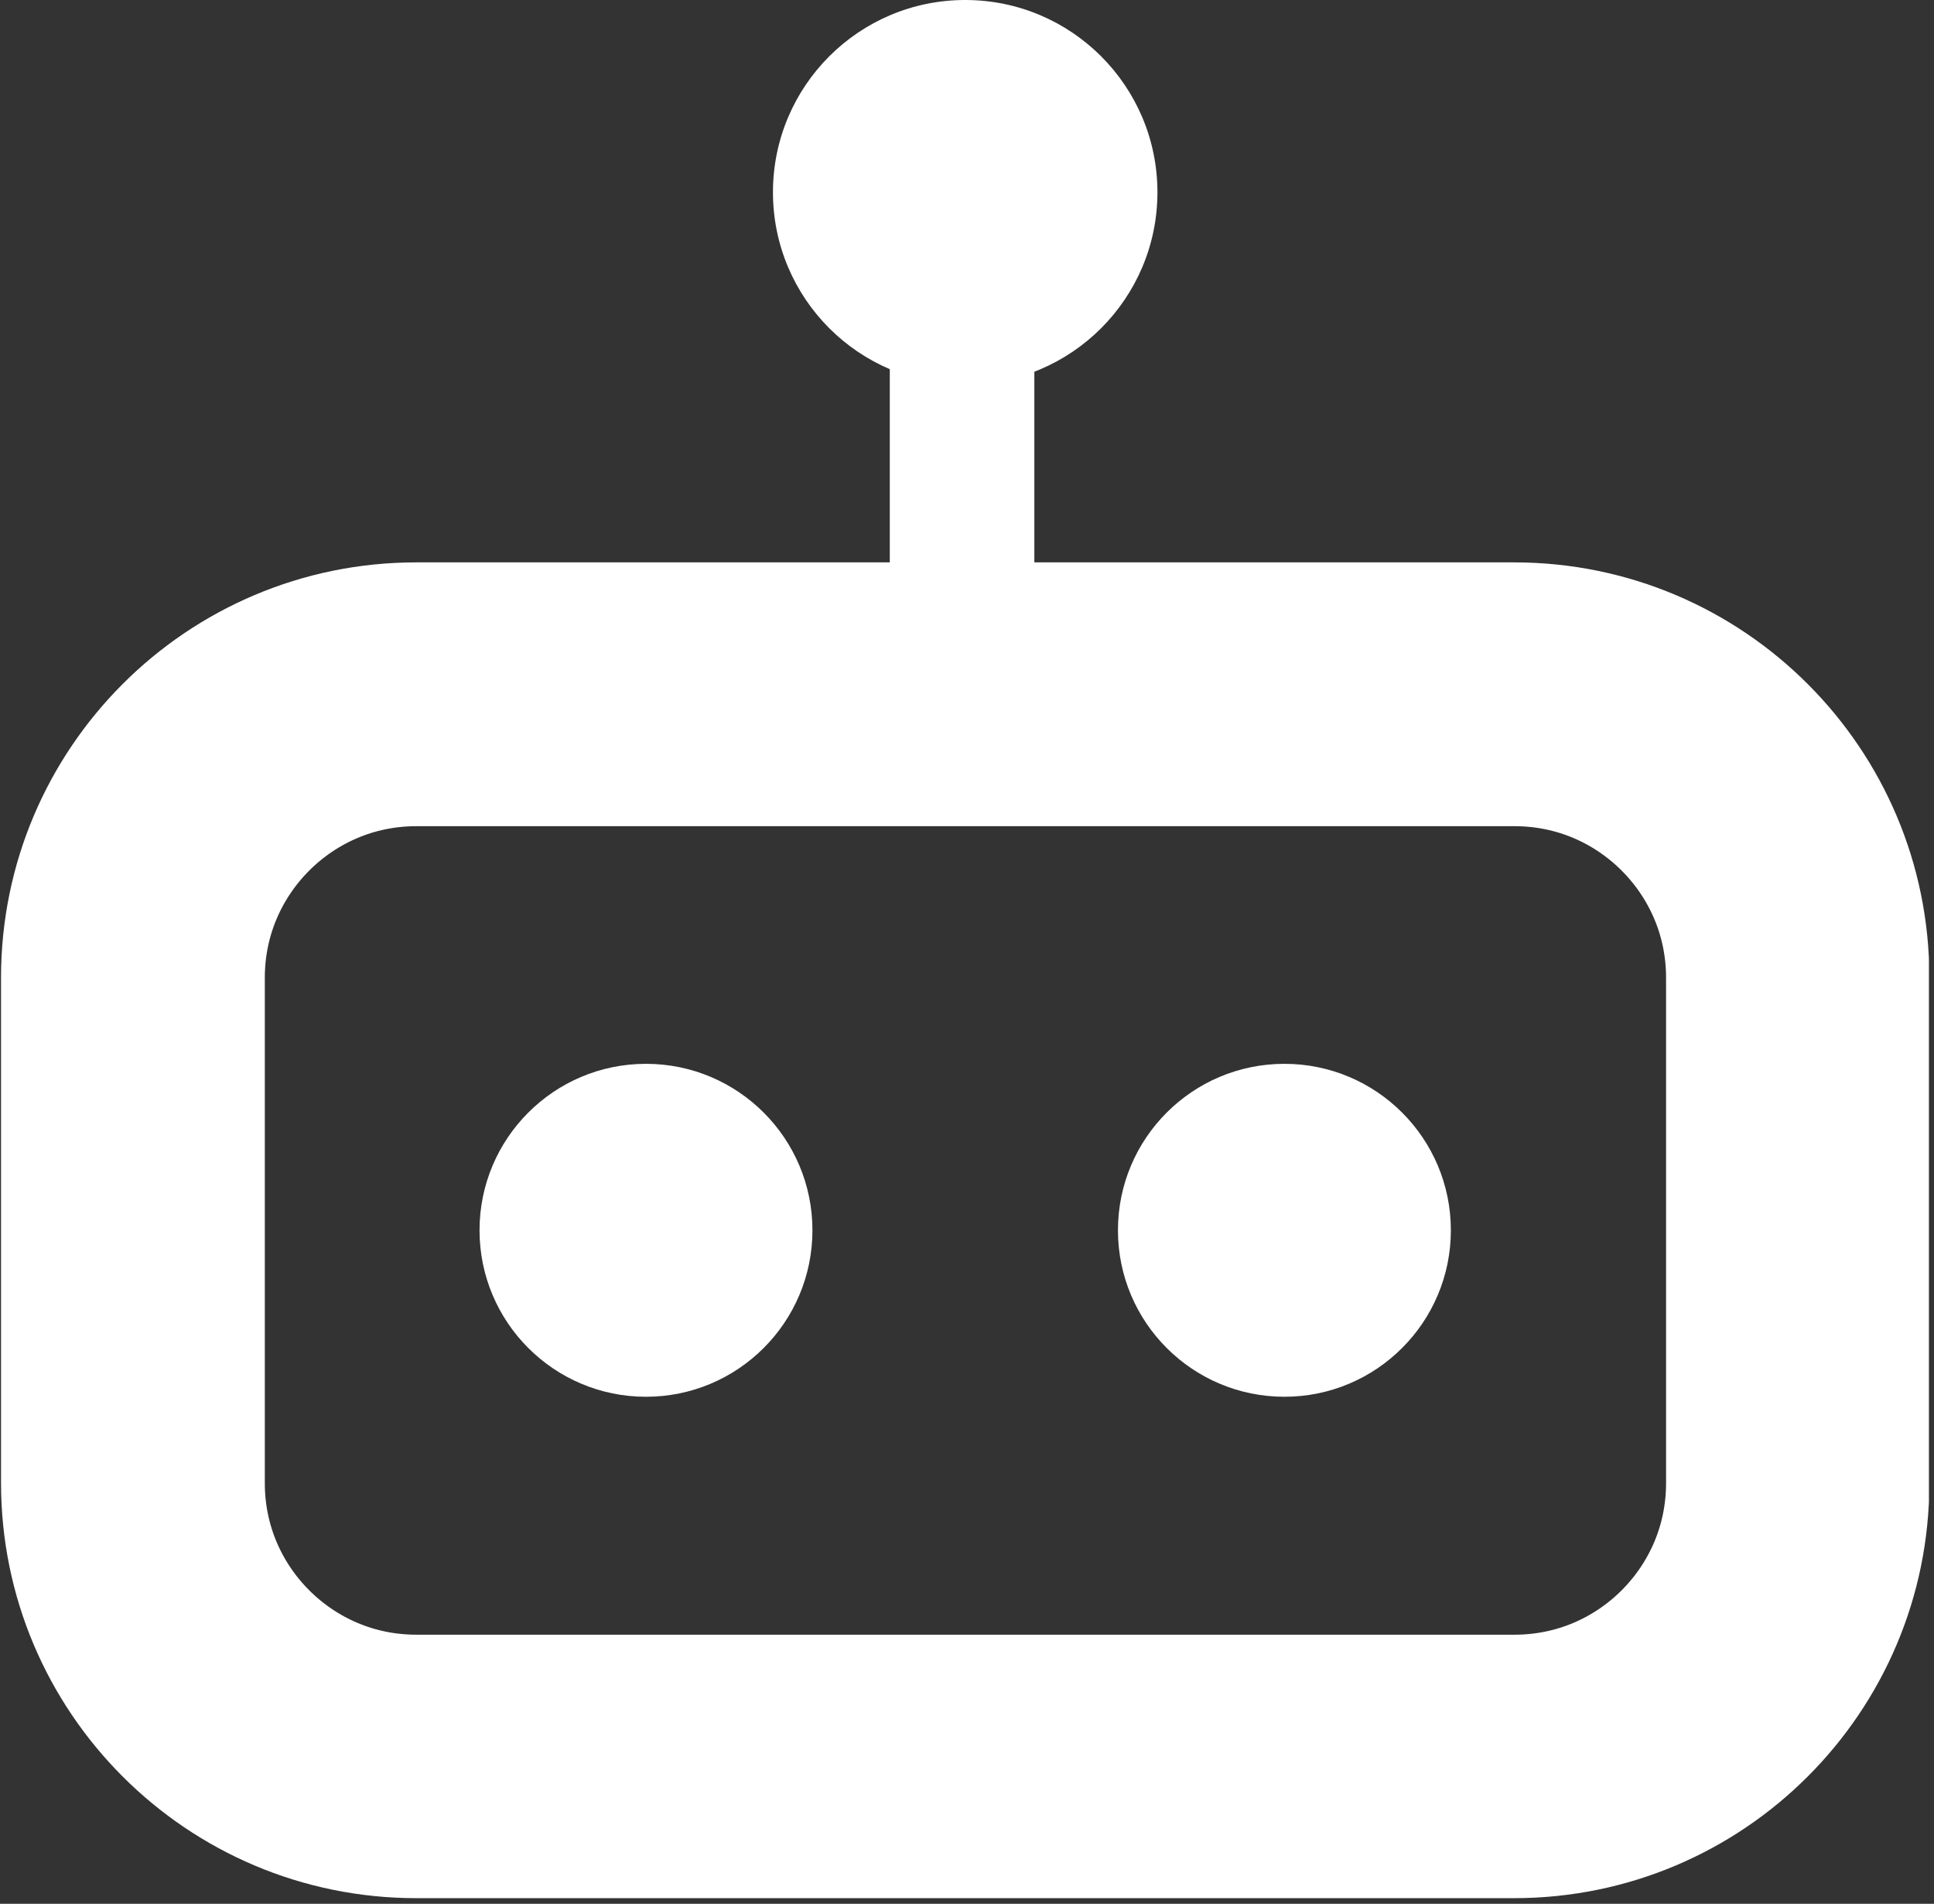
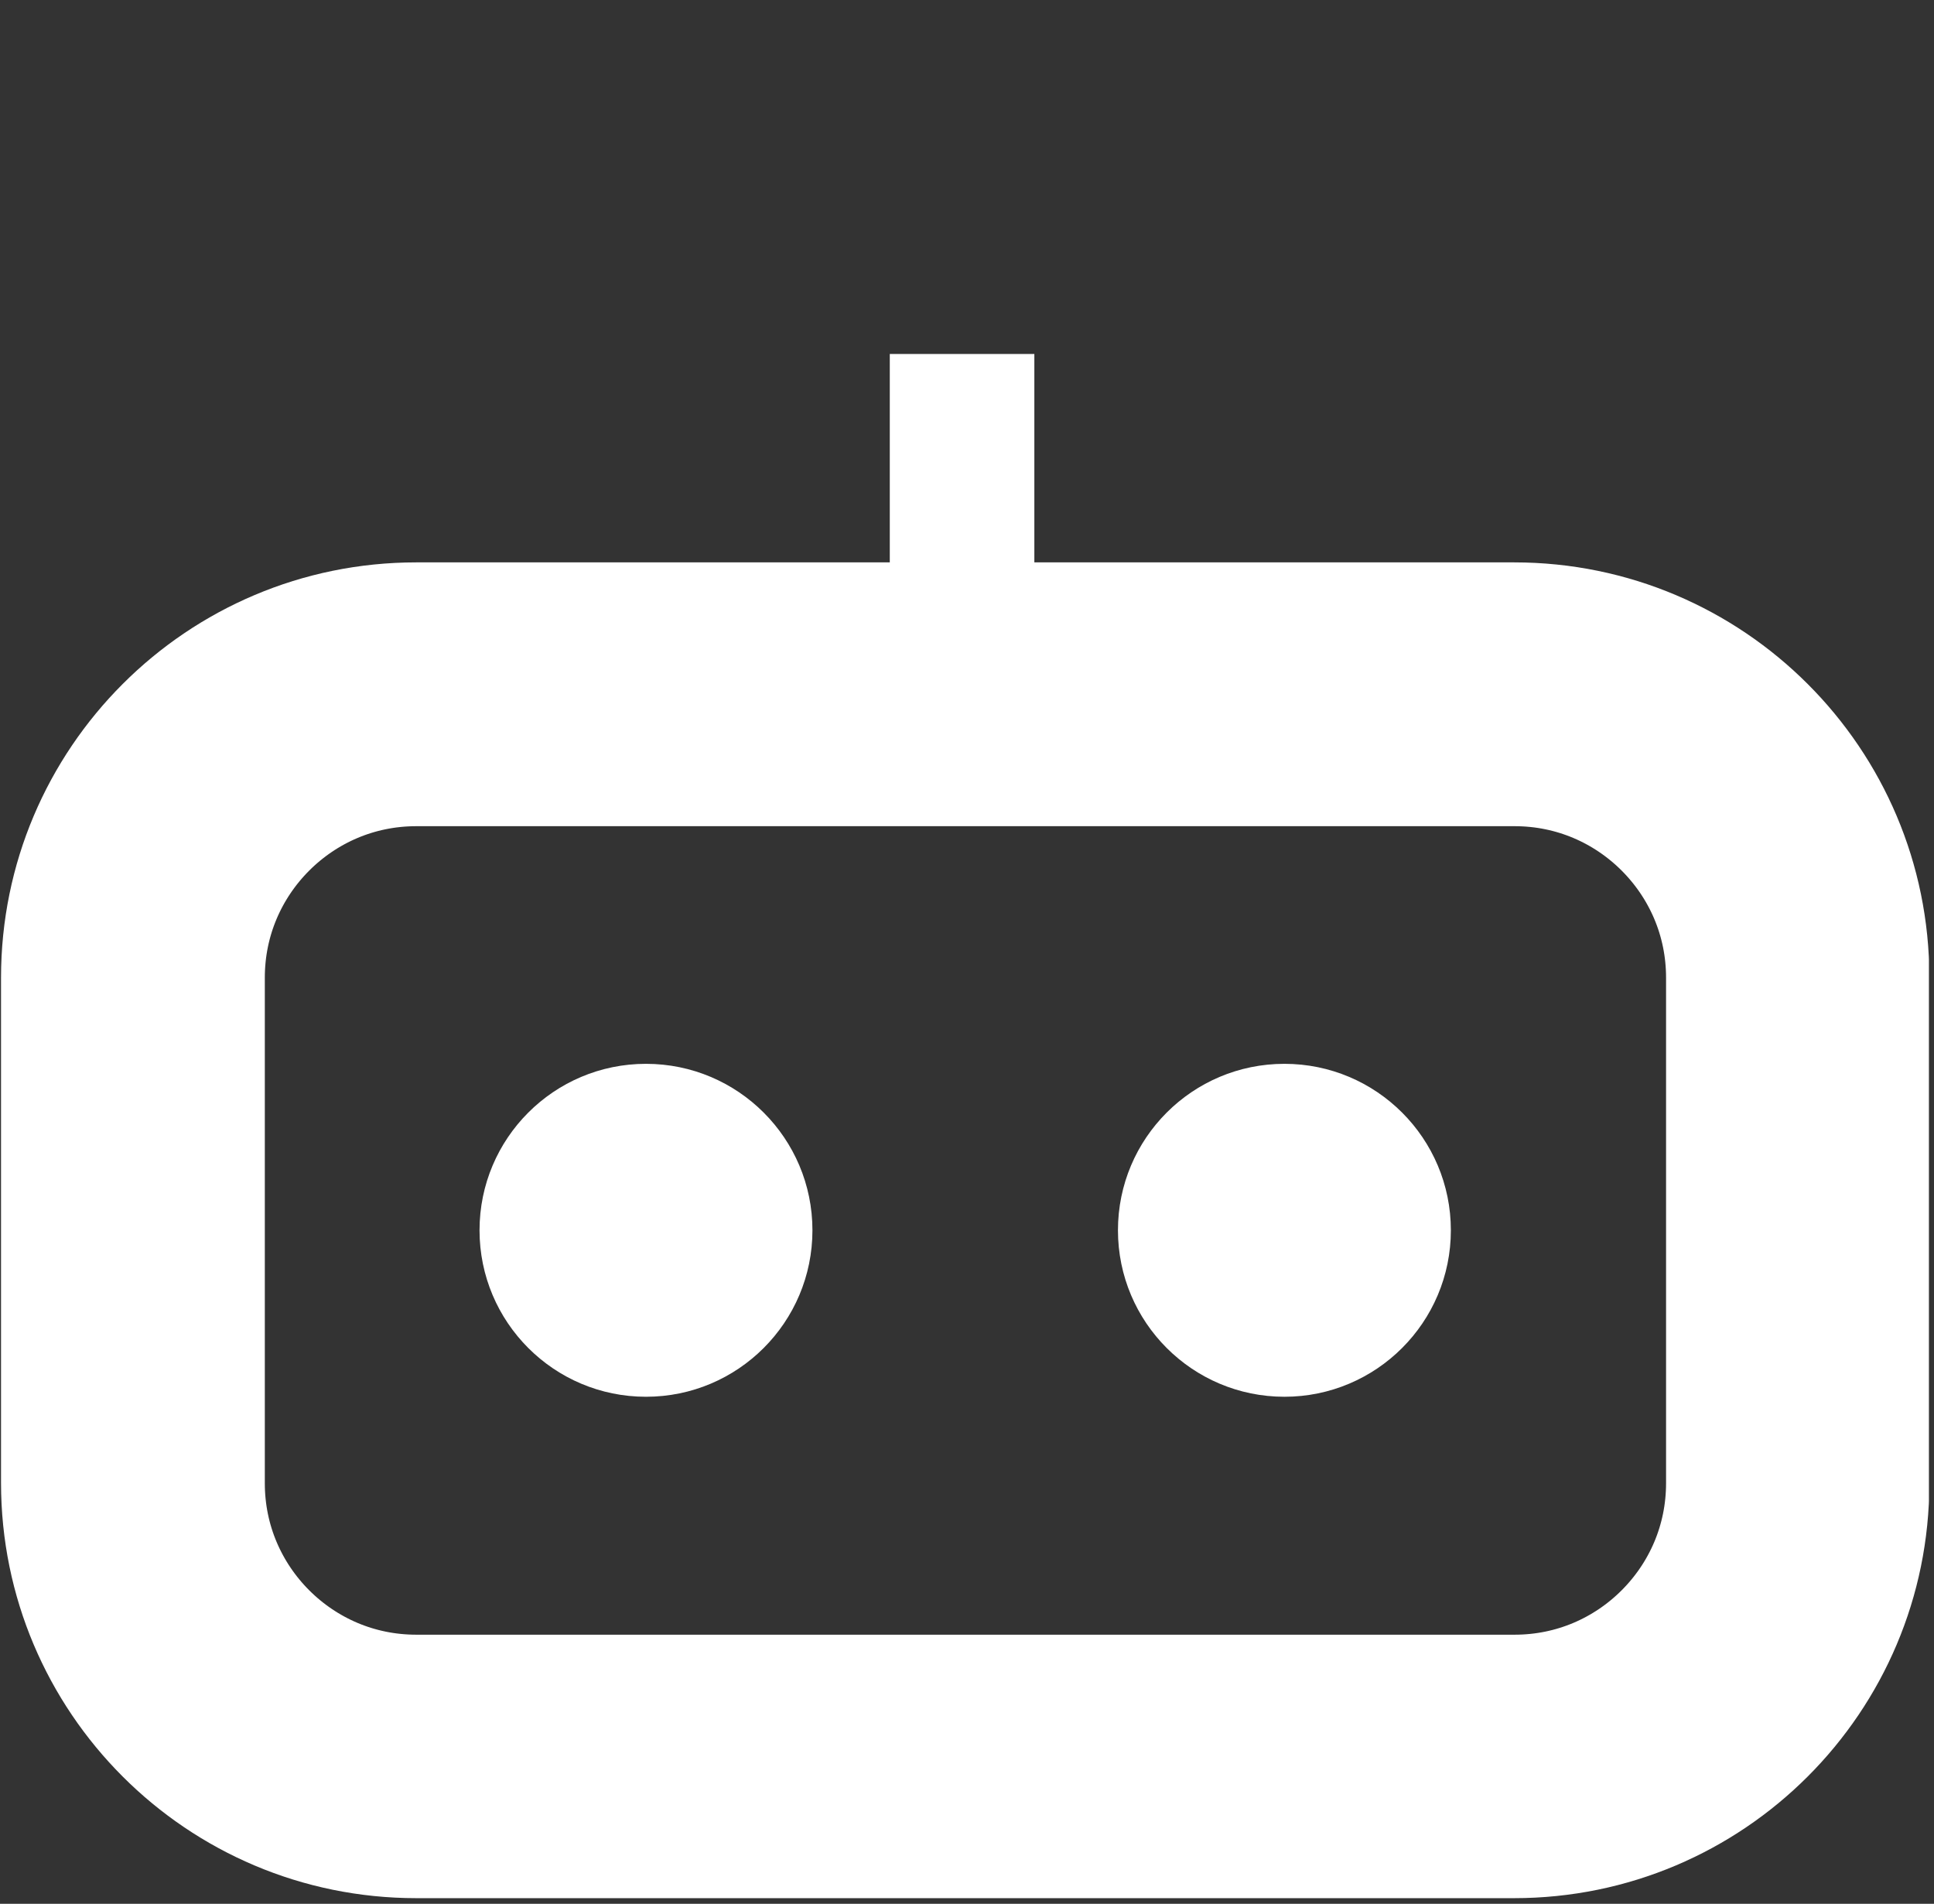
<svg xmlns="http://www.w3.org/2000/svg" width="637" viewBox="0 0 477.75 470.25" height="627" version="1.2">
  <rect x="0" y="0" width="477.75" height="470.25" fill="#333333" stroke="none" />
  <defs>
    <clipPath id="a">
      <path d="M.254 138.91h476.242V469H.254Zm0 0" />
    </clipPath>
    <clipPath id="b">
      <path d="M476.602 241.496V366.27c0 56.66-45.93 102.585-102.586 102.585H102.84C46.184 468.855.254 422.93.254 366.27V241.496c0-56.656 45.93-102.586 102.586-102.586h271.176c56.656 0 102.586 45.93 102.586 102.586m0 0" />
    </clipPath>
    <clipPath id="c">
      <path d="M118.457 262.77h82.238v82.238h-82.238Zm0 0" />
    </clipPath>
    <clipPath id="d">
      <path d="M159.574 262.77c-22.707 0-41.117 18.406-41.117 41.117s18.41 41.12 41.117 41.12c22.711 0 41.121-18.41 41.121-41.12 0-22.711-18.41-41.117-41.12-41.117m0 0" />
    </clipPath>
    <clipPath id="f">
      <path d="M.457.77h82.238v82.238H.457Zm0 0" />
    </clipPath>
    <clipPath id="g">
      <path d="M41.574.77C18.867.77.457 19.176.457 41.887s18.41 41.12 41.117 41.12c22.711 0 41.121-18.41 41.121-41.12C82.695 19.176 64.285.77 41.575.77m0 0" />
    </clipPath>
    <clipPath id="e">
      <path d="M0 0h83v84H0z" />
    </clipPath>
    <clipPath id="h">
      <path d="M276.164 262.77h82.238v82.238h-82.238Zm0 0" />
    </clipPath>
    <clipPath id="i">
      <path d="M317.285 262.77c-22.71 0-41.12 18.406-41.12 41.117s18.41 41.12 41.12 41.12c22.707 0 41.117-18.41 41.117-41.12 0-22.711-18.41-41.117-41.117-41.117m0 0" />
    </clipPath>
    <clipPath id="k">
      <path d="M.164.77h82.238v82.238H.164Zm0 0" />
    </clipPath>
    <clipPath id="l">
      <path d="M41.285.77C18.575.77.165 19.176.165 41.887s18.41 41.12 41.12 41.12c22.707 0 41.117-18.41 41.117-41.12C82.402 19.176 63.992.77 41.285.77m0 0" />
    </clipPath>
    <clipPath id="j">
      <path d="M0 0h83v84H0z" />
    </clipPath>
    <clipPath id="m">
      <path d="M190.941 0h94.977v94.98h-94.977Zm0 0" />
    </clipPath>
    <clipPath id="n">
-       <path d="M238.43 0c-26.227 0-47.489 21.262-47.489 47.488 0 26.23 21.262 47.492 47.489 47.492s47.488-21.261 47.488-47.492C285.918 21.262 264.656 0 238.43 0m0 0" />
-     </clipPath>
+       </clipPath>
    <clipPath id="p">
      <path d="M.941 0h94.977v94.98H.941Zm0 0" />
    </clipPath>
    <clipPath id="q">
-       <path d="M48.43 0C22.203 0 .94 21.262.94 47.488c0 26.23 21.262 47.492 47.489 47.492s47.489-21.26 47.489-47.492C95.918 21.262 74.656 0 48.43 0m0 0" />
-     </clipPath>
+       </clipPath>
    <clipPath id="o">
      <path d="M0 0h96v95H0z" />
    </clipPath>
    <clipPath id="r">
      <path d="M219.8 87.438h35.712v54.285H219.8Zm0 0" />
    </clipPath>
    <clipPath id="t">
      <path d="M.8.438h35.712v54.285H.8Zm0 0" />
    </clipPath>
    <clipPath id="s">
      <path d="M0 0h37v55H0z" />
    </clipPath>
  </defs>
  <g clip-path="url(#a)">
    <g clip-path="url(#b)">
      <path style="fill:none;stroke-width:174;stroke-linecap:butt;stroke-linejoin:miter;stroke:#fff;stroke-opacity:1;stroke-miterlimit:4" d="M636.14 137v166.629c0 75.667-61.336 137-136.998 137H136.997c-75.662 0-137-61.333-137-137v-166.63c0-75.662 61.338-137 137-137h362.145C574.804 0 636.14 61.338 636.14 137Zm0 0" transform="translate(.256 138.91)scale(.749)" />
    </g>
  </g>
  <g clip-path="url(#c)">
    <g clip-path="url(#d)">
      <g clip-path="url(#e)" transform="translate(118 262)">
        <g clip-path="url(#f)">
          <g clip-path="url(#g)">
            <path style="stroke:none;fill-rule:nonzero;fill:#fff;fill-opacity:1" d="M.457.77h82.238v82.238H.457Zm0 0" />
          </g>
        </g>
      </g>
    </g>
  </g>
  <g clip-path="url(#h)">
    <g clip-path="url(#i)">
      <g clip-path="url(#j)" transform="translate(276 262)">
        <g clip-path="url(#k)">
          <g clip-path="url(#l)">
            <path style="stroke:none;fill-rule:nonzero;fill:#fff;fill-opacity:1" d="M.164.77h82.238v82.238H.164Zm0 0" />
          </g>
        </g>
      </g>
    </g>
  </g>
  <g clip-path="url(#m)">
    <g clip-path="url(#n)">
      <g clip-path="url(#o)" transform="translate(190)">
        <g clip-path="url(#p)">
          <g clip-path="url(#q)">
            <path style="stroke:none;fill-rule:nonzero;fill:#fff;fill-opacity:1" d="M.941 0h94.977v94.98H.941Zm0 0" />
          </g>
        </g>
      </g>
    </g>
  </g>
  <g clip-path="url(#r)">
    <g clip-path="url(#s)" transform="translate(219 87)">
      <g clip-path="url(#t)">
        <path style="stroke:none;fill-rule:nonzero;fill:#fff;fill-opacity:1" d="M.8.438h35.712v54.265H.8Zm0 0" />
      </g>
    </g>
  </g>
</svg>